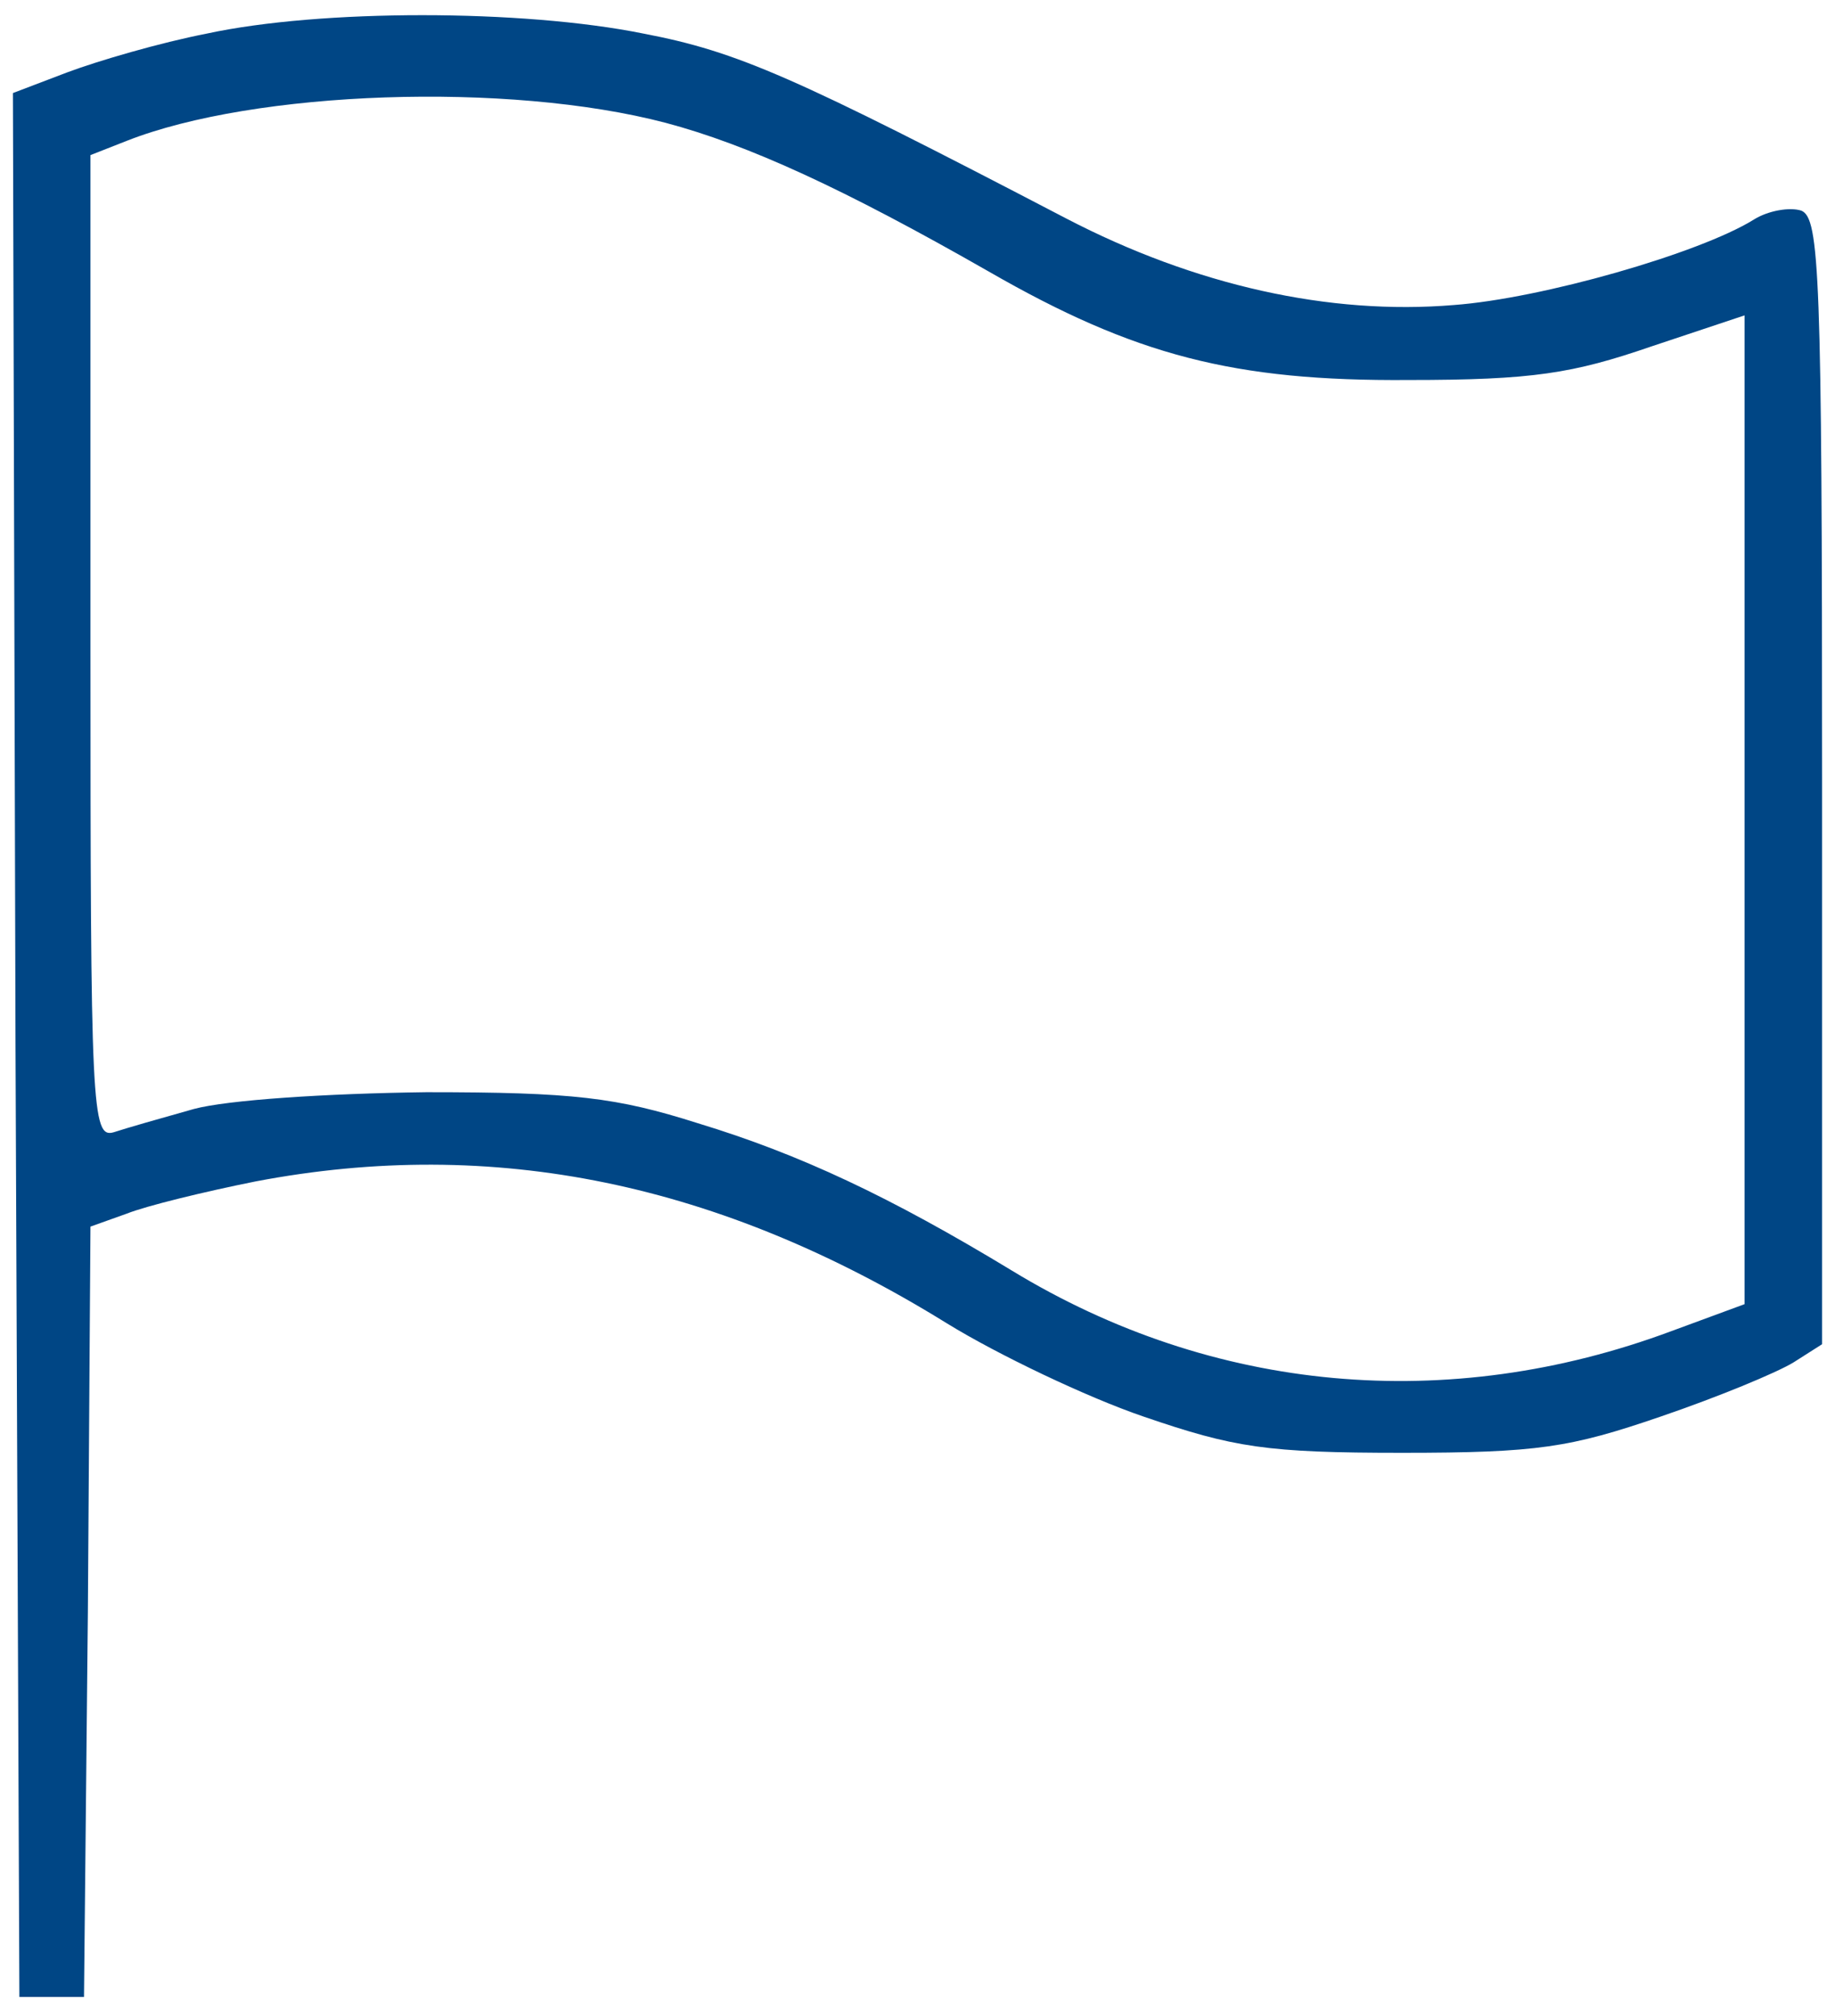
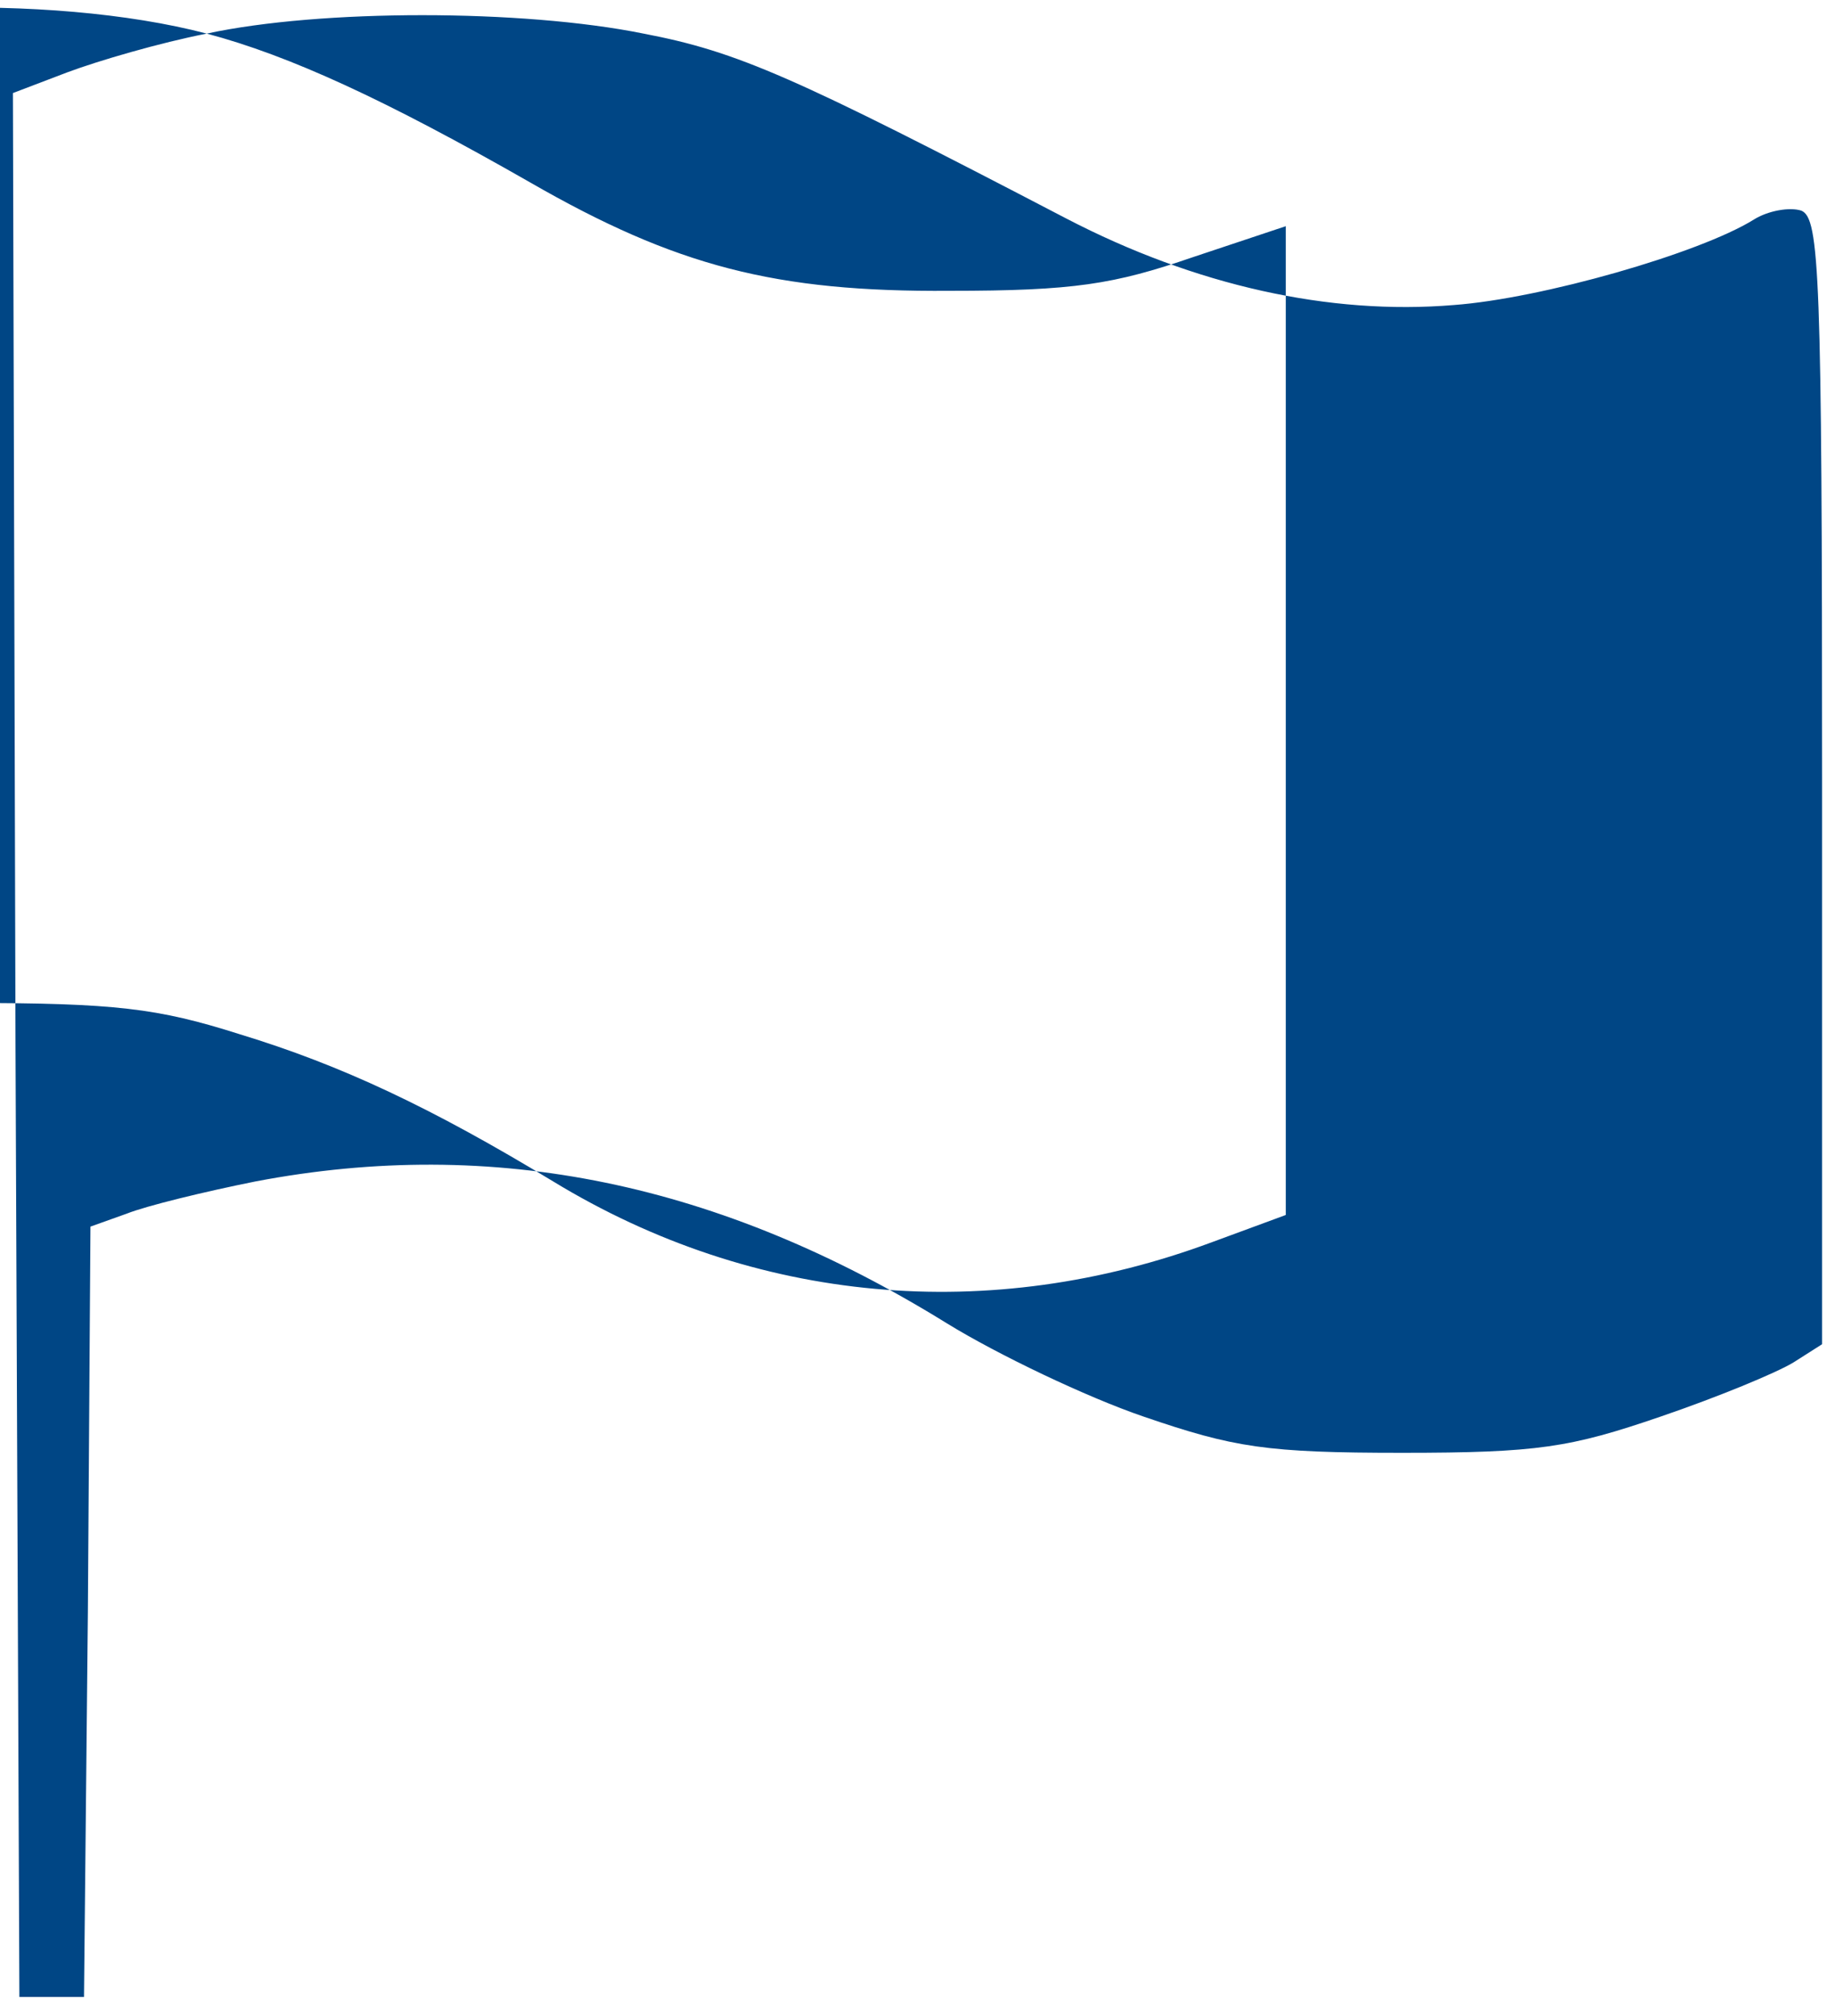
<svg xmlns="http://www.w3.org/2000/svg" version="1.0" width="142pt" height="156pt" viewBox="0 0 142 156" preserveAspectRatio="xMidYMid meet">
  <g transform="translate(0,156) scale(0.1,-0.1)" fill="#004685" stroke="none">
-     <path d="M160 1534 c-36 -7 -84 -21 -108 -30 l-42 -16 2 -736 3 -737 25 0 25 0 3 298 2 298 28 10 c15 6 60 17 100 25 184 35 359 -1 535 -110 39 -24 108 -57 152 -72 70 -24 95 -28 200 -28 105 0 130 4 200 28 44 15 90 34 103 42 l22 14 0 436 c0 393 -2 435 -16 441 -9 3 -26 0 -37 -7 -42 -26 -164 -61 -232 -66 -96 -8 -200 15 -300 67 -211 110 -254 129 -327 143 -94 19 -250 19 -338 0z m355 -69 c64 -17 138 -51 250 -115 113 -65 190 -85 325 -84 96 0 127 5 188 26 l72 24 0 -382 0 -383 -57 -21 c-172 -64 -354 -48 -510 47 -94 57 -164 90 -243 114 -63 20 -96 24 -210 24 -78 -1 -154 -6 -180 -13 -25 -7 -53 -15 -62 -18 -17 -5 -18 18 -18 376 l0 380 28 11 c99 39 295 46 417 14z" />
+     <path d="M160 1534 c-36 -7 -84 -21 -108 -30 l-42 -16 2 -736 3 -737 25 0 25 0 3 298 2 298 28 10 c15 6 60 17 100 25 184 35 359 -1 535 -110 39 -24 108 -57 152 -72 70 -24 95 -28 200 -28 105 0 130 4 200 28 44 15 90 34 103 42 l22 14 0 436 c0 393 -2 435 -16 441 -9 3 -26 0 -37 -7 -42 -26 -164 -61 -232 -66 -96 -8 -200 15 -300 67 -211 110 -254 129 -327 143 -94 19 -250 19 -338 0z c64 -17 138 -51 250 -115 113 -65 190 -85 325 -84 96 0 127 5 188 26 l72 24 0 -382 0 -383 -57 -21 c-172 -64 -354 -48 -510 47 -94 57 -164 90 -243 114 -63 20 -96 24 -210 24 -78 -1 -154 -6 -180 -13 -25 -7 -53 -15 -62 -18 -17 -5 -18 18 -18 376 l0 380 28 11 c99 39 295 46 417 14z" />
  </g>
</svg>